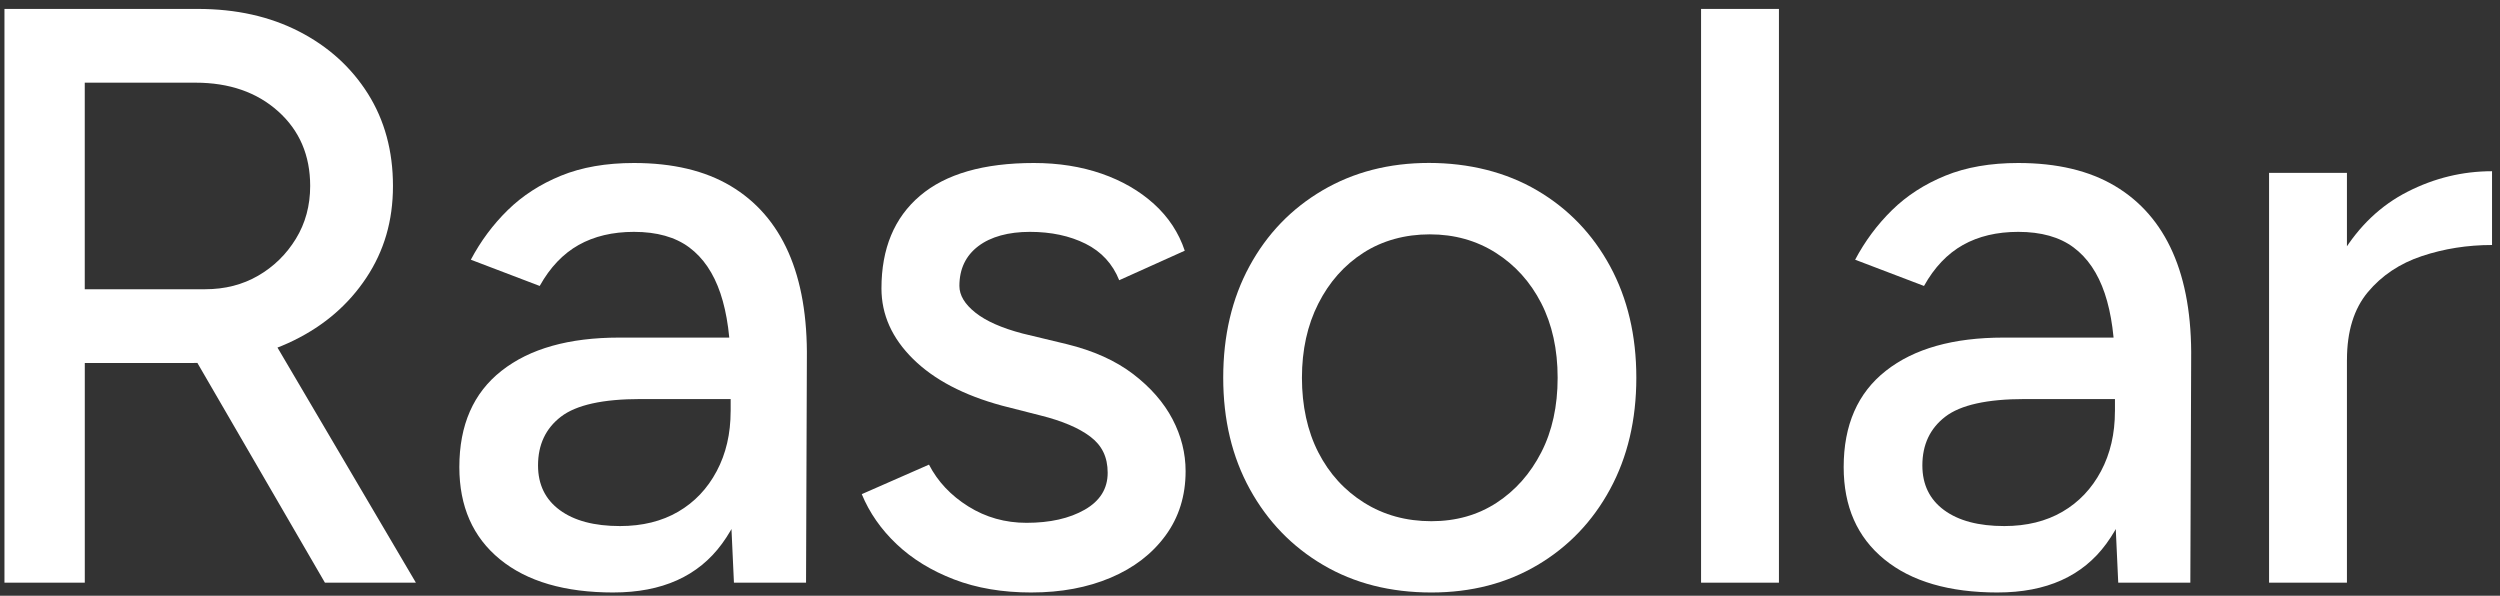
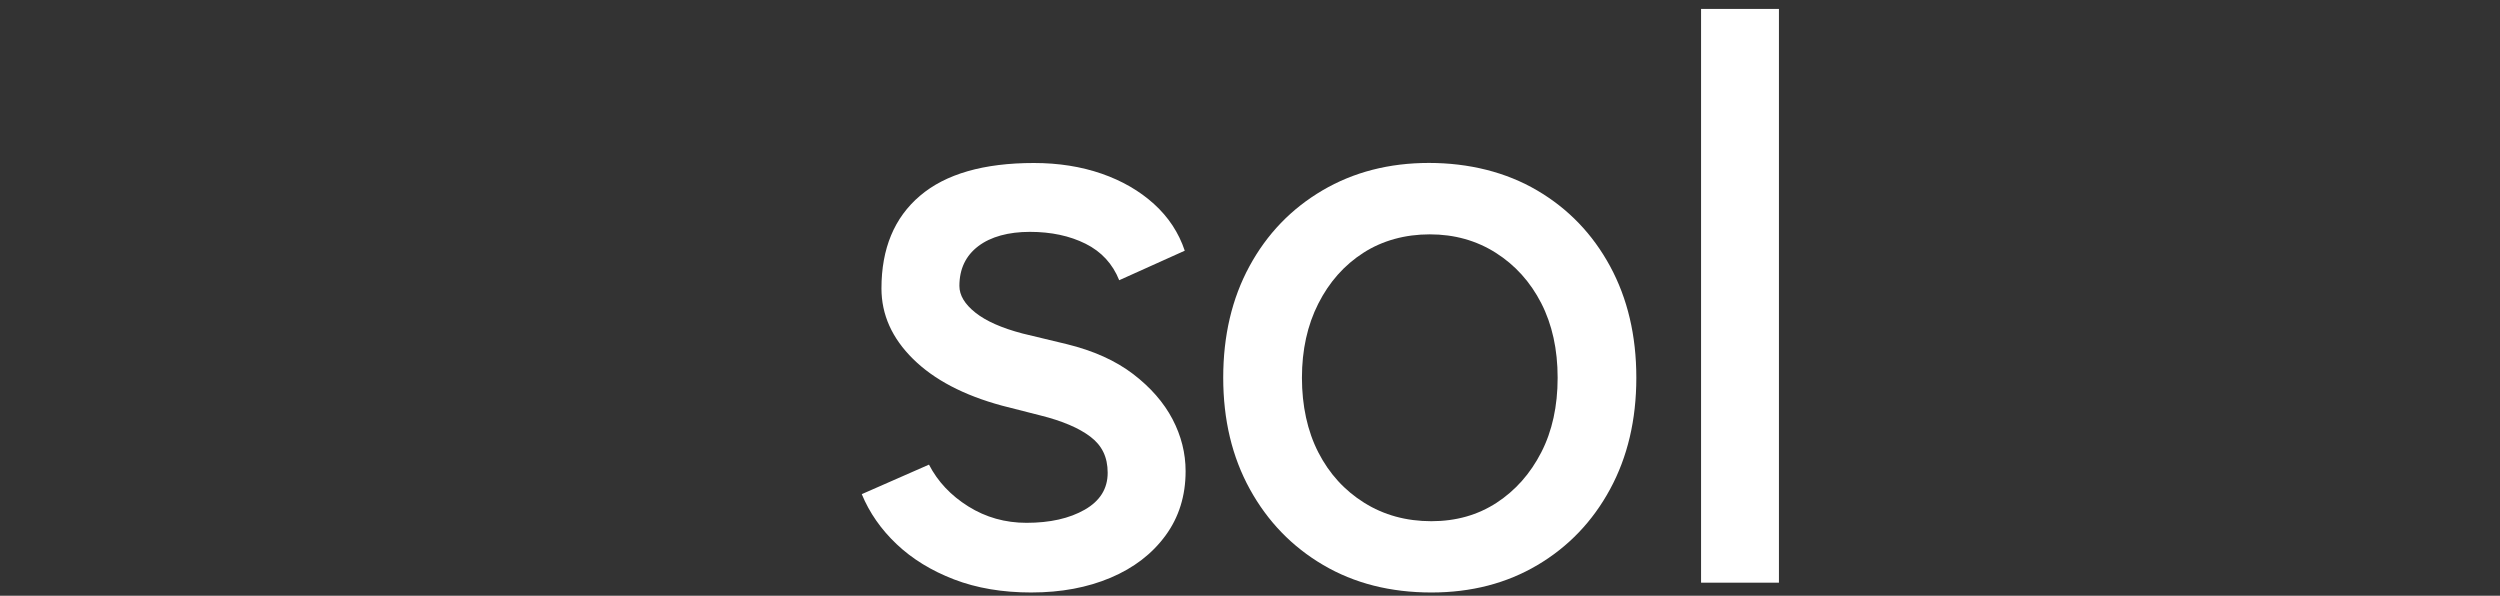
<svg xmlns="http://www.w3.org/2000/svg" width="235" height="56" viewBox="0 0 235 56" fill="none">
  <rect x="0" y="0" width="235" height="56" fill="#333333" stroke="none" />
-   <path d="M0.419 54.771V0.839H18.6C22.195 0.839 25.367 1.547 28.115 2.96C30.863 4.372 33.018 6.324 34.588 8.814C36.154 11.307 36.939 14.194 36.939 17.481C36.939 20.768 36.104 23.593 34.434 26.11C32.764 28.627 30.492 30.593 27.614 32.002C24.736 33.415 21.502 34.123 17.907 34.123H7.97V54.771H0.419ZM7.97 27.188H19.296C21.144 27.188 22.802 26.764 24.265 25.917C25.728 25.07 26.909 23.916 27.81 22.45C28.707 20.987 29.157 19.329 29.157 17.481C29.157 14.606 28.156 12.27 26.151 10.469C24.15 8.672 21.553 7.771 18.369 7.771H7.967V27.188H7.97ZM30.543 54.771L17.754 32.737L23.762 28.73L39.094 54.771H30.543Z" fill="white" />
-   <path d="M57.664 55.694C53.092 55.694 49.535 54.655 46.992 52.574C44.448 50.492 43.178 47.605 43.178 43.906C43.178 39.95 44.498 36.933 47.146 34.854C49.79 32.772 53.477 31.733 58.203 31.733H68.913V37.51H60.207C56.663 37.51 54.173 38.064 52.733 39.166C51.294 40.27 50.575 41.798 50.575 43.749C50.575 45.547 51.256 46.947 52.618 47.948C53.977 48.949 55.866 49.45 58.28 49.45C60.385 49.45 62.209 48.999 63.749 48.102C65.289 47.205 66.497 45.932 67.37 44.288C68.244 42.645 68.679 40.77 68.679 38.665H71.223C71.223 43.903 70.106 48.052 67.871 51.108C65.635 54.164 62.233 55.692 57.664 55.692V55.694ZM68.99 54.771L68.682 48.067V34.662C68.682 31.837 68.359 29.474 67.72 27.573C67.077 25.672 66.103 24.235 64.791 23.258C63.482 22.284 61.747 21.795 59.591 21.795C57.59 21.795 55.855 22.207 54.392 23.027C52.929 23.851 51.706 25.133 50.732 26.88L44.259 24.413C45.182 22.669 46.337 21.114 47.726 19.752C49.112 18.393 50.782 17.312 52.733 16.516C54.685 15.719 56.971 15.322 59.591 15.322C63.237 15.322 66.269 16.042 68.682 17.481C71.095 18.92 72.908 20.999 74.113 23.723C75.318 26.447 75.898 29.808 75.845 33.815L75.768 54.771H68.987H68.99Z" fill="white" />
  <path d="M96.955 55.694C94.231 55.694 91.806 55.283 89.674 54.463C87.542 53.642 85.744 52.538 84.281 51.149C82.819 49.763 81.726 48.197 81.006 46.45L87.325 43.675C88.146 45.268 89.38 46.577 91.024 47.605C92.667 48.632 94.491 49.145 96.493 49.145C98.702 49.145 100.526 48.733 101.962 47.913C103.398 47.092 104.121 45.938 104.121 44.445C104.121 42.953 103.582 41.878 102.504 41.055C101.426 40.234 99.857 39.565 97.805 39.053L94.183 38.129C90.589 37.155 87.799 35.689 85.824 33.738C83.846 31.786 82.857 29.577 82.857 27.111C82.857 23.362 84.062 20.46 86.478 18.405C88.892 16.35 92.463 15.322 97.189 15.322C99.502 15.322 101.619 15.657 103.547 16.323C105.471 16.992 107.115 17.94 108.477 19.175C109.836 20.407 110.801 21.872 111.367 23.566L105.205 26.341C104.589 24.801 103.535 23.658 102.045 22.912C100.556 22.169 98.809 21.795 96.807 21.795C94.805 21.795 93.135 22.245 91.954 23.143C90.772 24.043 90.183 25.29 90.183 26.88C90.183 27.753 90.683 28.588 91.684 29.385C92.685 30.181 94.163 30.836 96.114 31.348L100.274 32.349C102.791 32.965 104.87 33.904 106.517 35.162C108.16 36.42 109.392 37.833 110.215 39.399C111.035 40.966 111.447 42.597 111.447 44.291C111.447 46.604 110.819 48.62 109.561 50.338C108.302 52.058 106.582 53.382 104.399 54.306C102.214 55.23 99.739 55.692 96.964 55.692L96.955 55.694Z" fill="white" />
  <path d="M134.553 55.694C130.7 55.694 127.31 54.833 124.384 53.112C121.456 51.392 119.158 49.017 117.488 45.985C115.818 42.956 114.983 39.462 114.983 35.505C114.983 31.549 115.803 28.058 117.449 25.026C119.093 21.997 121.379 19.622 124.307 17.899C127.236 16.178 130.573 15.316 134.322 15.316C138.071 15.316 141.565 16.178 144.49 17.899C147.419 19.619 149.702 21.994 151.348 25.026C152.992 28.058 153.815 31.549 153.815 35.505C153.815 39.462 152.992 42.953 151.348 45.985C149.705 49.017 147.431 51.392 144.529 53.112C141.627 54.833 138.301 55.694 134.553 55.694ZM134.553 48.993C136.865 48.993 138.906 48.416 140.679 47.261C142.45 46.106 143.851 44.525 144.878 42.523C145.906 40.522 146.418 38.182 146.418 35.511C146.418 32.84 145.903 30.504 144.878 28.5C143.851 26.498 142.423 24.916 140.602 23.762C138.778 22.607 136.711 22.029 134.402 22.029C132.092 22.029 129.957 22.607 128.16 23.762C126.362 24.916 124.95 26.51 123.922 28.538C122.895 30.566 122.382 32.891 122.382 35.511C122.382 38.132 122.895 40.519 123.922 42.523C124.95 44.525 126.389 46.106 128.237 47.261C130.084 48.416 132.19 48.993 134.553 48.993Z" fill="white" />
-   <path d="M159.9 54.771V0.839H167.22V54.771H159.9Z" fill="white" />
-   <path d="M187.791 55.694C183.219 55.694 179.663 54.655 177.119 52.574C174.575 50.492 173.305 47.605 173.305 43.906C173.305 39.95 174.626 36.933 177.273 34.854C179.917 32.772 183.604 31.733 188.33 31.733H199.04V37.51H190.335C186.79 37.51 184.3 38.064 182.861 39.166C181.422 40.27 180.702 41.798 180.702 43.749C180.702 45.547 181.383 46.947 182.742 47.948C184.101 48.949 185.991 49.45 188.404 49.45C190.509 49.45 192.333 48.999 193.873 48.102C195.413 47.205 196.621 45.932 197.495 44.288C198.368 42.645 198.803 40.77 198.803 38.665H201.347C201.347 43.903 200.231 48.052 197.995 51.108C195.762 54.164 192.357 55.692 187.788 55.692L187.791 55.694ZM199.114 54.771L198.806 48.067V34.662C198.806 31.837 198.484 29.474 197.844 27.573C197.201 25.672 196.227 24.235 194.915 23.258C193.607 22.284 191.871 21.795 189.716 21.795C187.711 21.795 185.979 22.207 184.516 23.027C183.053 23.851 181.83 25.133 180.856 26.88L174.383 24.413C175.307 22.669 176.462 21.114 177.85 19.752C179.236 18.393 180.906 17.312 182.858 16.516C184.809 15.719 187.095 15.322 189.716 15.322C193.361 15.322 196.393 16.042 198.806 17.481C201.22 18.92 203.032 20.999 204.237 23.723C205.442 26.447 206.023 29.808 205.969 33.815L205.892 54.771H199.111H199.114Z" fill="white" />
-   <path d="M213.292 54.771V16.249H220.612V54.771H213.292ZM217.761 34.046C217.761 29.885 218.557 26.495 220.15 23.874C221.743 21.254 223.795 19.302 226.315 18.02C228.832 16.738 231.477 16.095 234.251 16.095V23.03C231.939 23.03 229.744 23.377 227.663 24.07C225.584 24.762 223.887 25.894 222.578 27.46C221.27 29.027 220.615 31.147 220.615 33.815L217.764 34.046H217.761Z" fill="white" />
+   <path d="M159.9 54.771V0.839H167.22V54.771H159.9" fill="white" />
</svg>